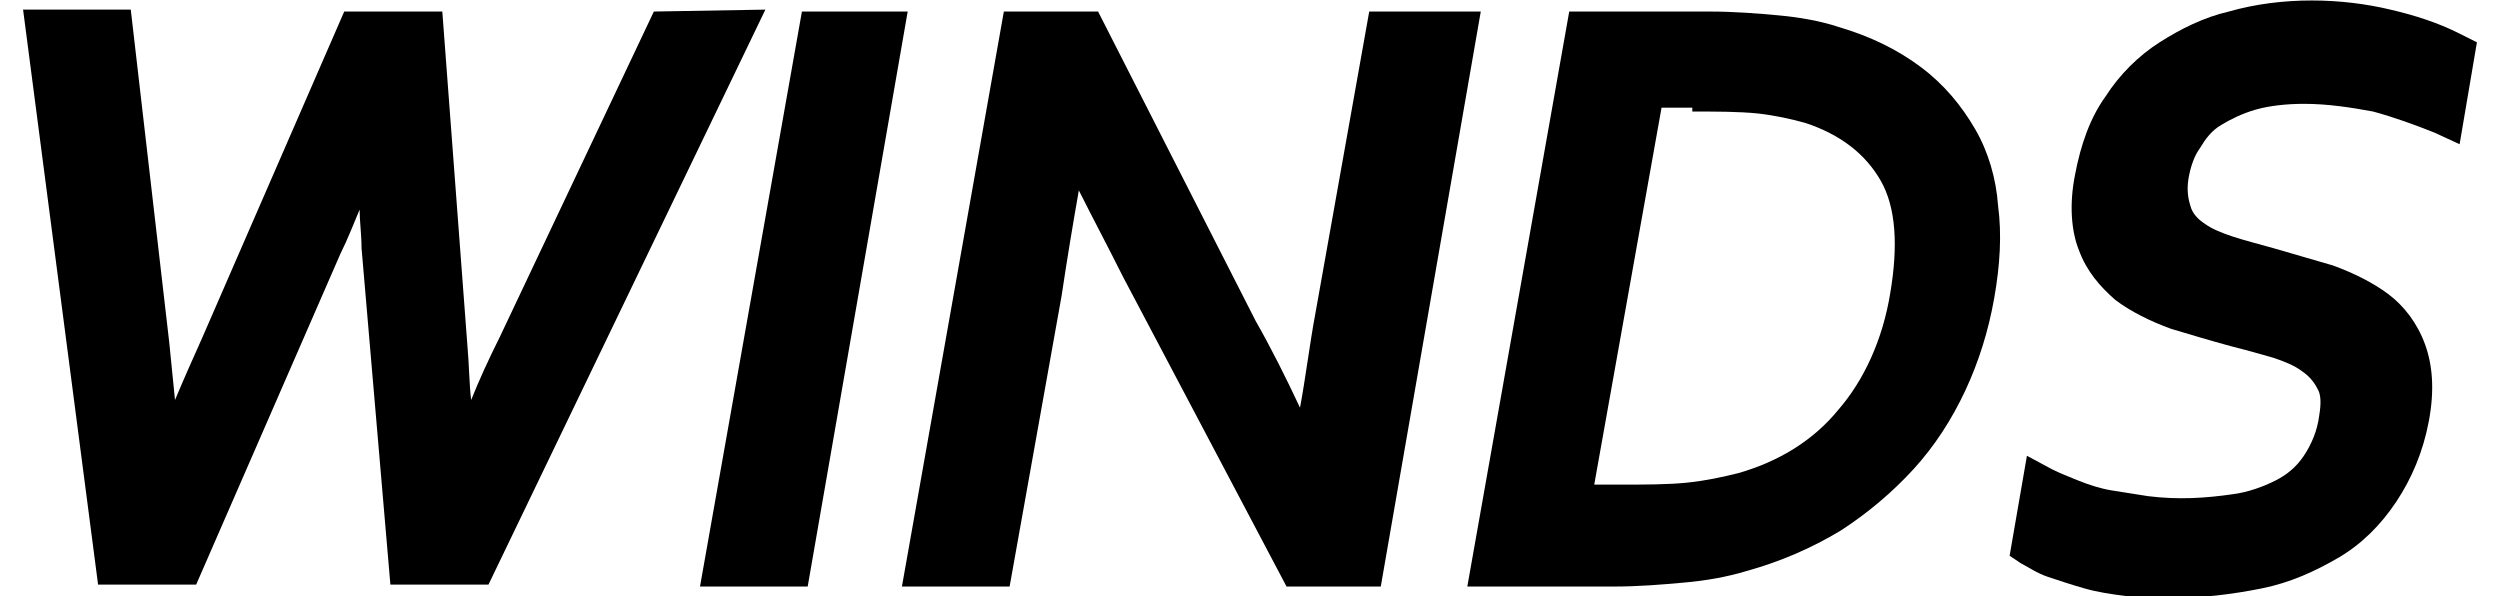
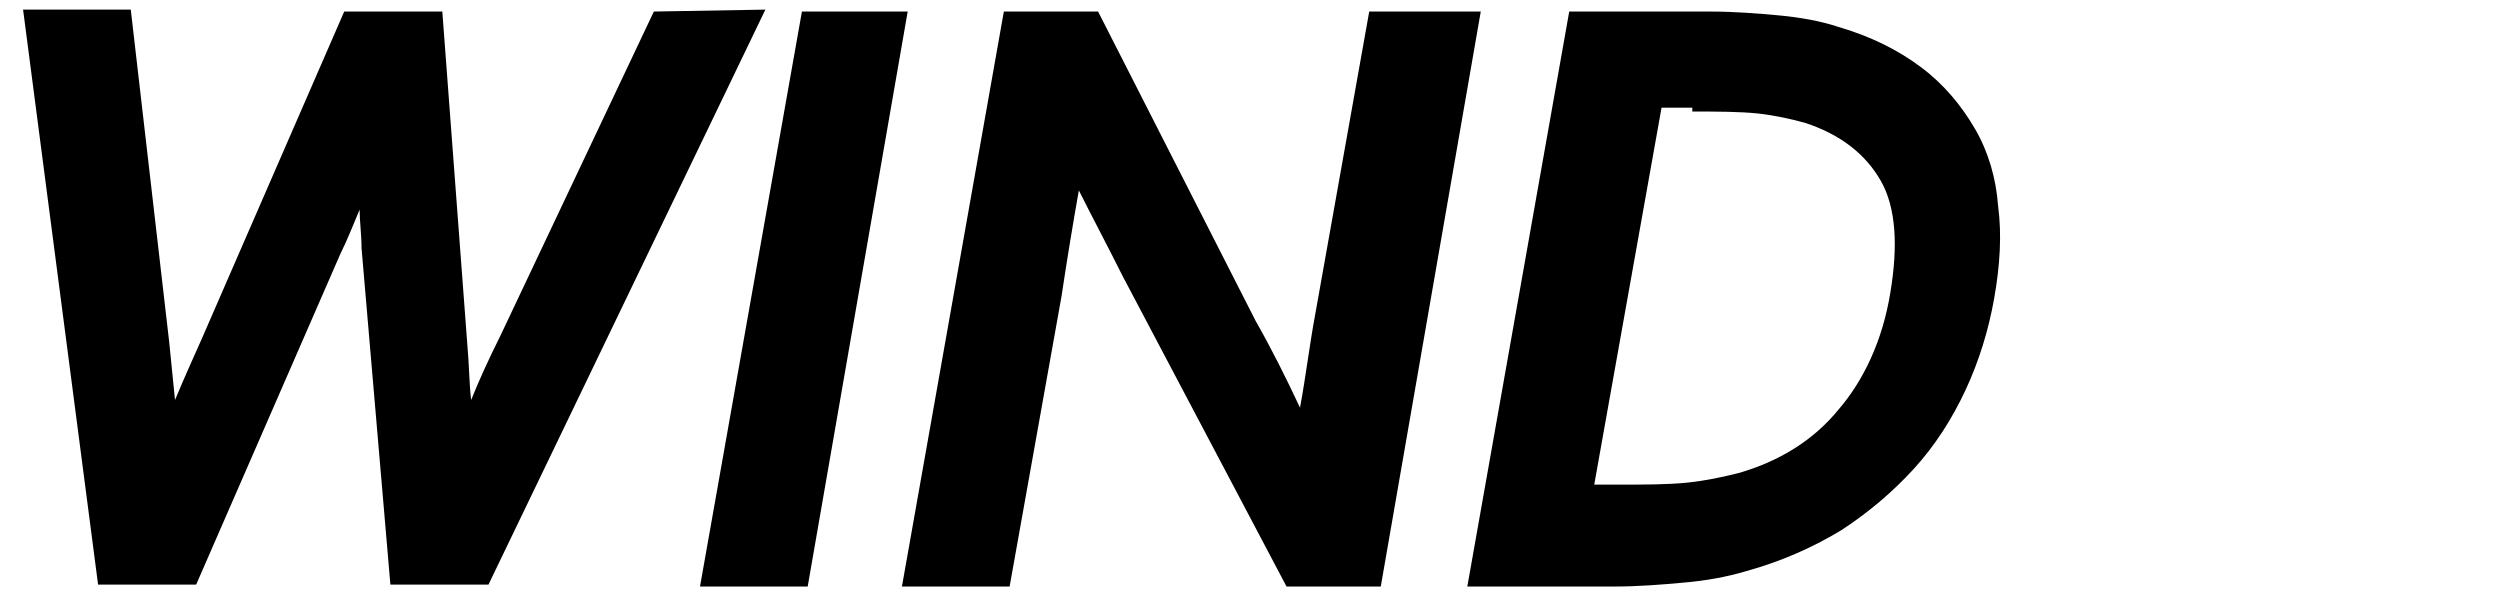
<svg xmlns="http://www.w3.org/2000/svg" version="1.1" id="レイヤー_1" x="0px" y="0px" viewBox="0 0 130 31" style="enable-background:new 0 0 130 31;" xml:space="preserve">
  <g>
    <path d="M34,0.6l-8,16.9c-0.6,1.2-1.1,2.3-1.5,3.3c-0.1-0.8-0.1-1.8-0.2-2.9L23,0.6h-5.1l-7.4,17c-0.4,0.9-0.9,2-1.4,3.2   c-0.1-1-0.2-2-0.3-3l-2-17.3H1.2l3.9,29.9h5.1l7.5-17.2c0.4-0.8,0.7-1.6,1-2.3c0,0.6,0.1,1.3,0.1,2l1.5,17.5h5.1L39.8,0.5L34,0.6   L34,0.6z" />
    <polygon points="41.7,0.6 36.4,30.5 42,30.5 47.2,0.6  " />
    <path d="M71.2,0.6l-2.8,15.7c-0.3,1.6-0.5,3.3-0.8,4.9c-0.7-1.5-1.5-3.1-2.3-4.5L57.1,0.6h-4.9l-5.3,29.9h5.6l2.7-15.1   c0.3-2,0.6-3.8,0.9-5.5c0.7,1.4,1.5,2.9,2.3,4.5l8.5,16.1h4.9L77,0.6H71.2z" />
    <path d="M102.7,6.7c-0.7-1.2-1.6-2.3-2.8-3.2s-2.6-1.6-4.3-2.1c-0.9-0.3-2-0.5-3.1-0.6c-1.1-0.1-2.3-0.2-3.6-0.2h-7.3l-5.3,29.9   h7.6c1.3,0,2.5-0.1,3.6-0.2c1.2-0.1,2.3-0.3,3.3-0.6c1.8-0.5,3.4-1.2,4.9-2.1c1.4-0.9,2.7-2,3.8-3.2c1.1-1.2,2-2.6,2.7-4.1   c0.7-1.5,1.2-3.1,1.5-4.8c0.3-1.7,0.4-3.3,0.2-4.8C103.8,9.3,103.4,7.9,102.7,6.7z M88,5.8c1.3,0,2.4,0,3.4,0.1   c0.9,0.1,1.8,0.3,2.5,0.5C95.7,7,97,8,97.8,9.4s0.9,3.4,0.5,5.8c-0.4,2.5-1.4,4.6-2.7,6.1c-1.3,1.6-3.1,2.7-5.2,3.3   c-0.8,0.2-1.7,0.4-2.7,0.5c-1,0.1-2.2,0.1-3.5,0.1h-1.3l3.5-19.6H88V5.8z" />
-     <path d="M127.8,1.7c-1-0.5-2.2-0.9-3.5-1.2c-2.5-0.6-5.6-0.7-8.4,0.1c-1.3,0.3-2.5,0.9-3.6,1.6s-2.1,1.7-2.8,2.8   c-0.8,1.1-1.3,2.5-1.6,4.1c-0.3,1.5-0.2,2.9,0.2,3.9c0.4,1.1,1.1,1.9,1.9,2.6c0.8,0.6,1.8,1.1,2.9,1.5c1,0.3,2,0.6,3.1,0.9   c0.8,0.2,1.5,0.4,2.2,0.6c0.6,0.2,1.1,0.4,1.5,0.7c0.3,0.2,0.6,0.5,0.8,0.9c0.2,0.3,0.2,0.8,0.1,1.4c-0.1,0.8-0.4,1.5-0.8,2.1   c-0.4,0.6-0.9,1-1.5,1.3c-0.6,0.3-1.4,0.6-2.2,0.7c-1.4,0.2-2.8,0.3-4.4,0.1c-0.6-0.1-1.3-0.2-1.9-0.3s-1.2-0.3-1.7-0.5   s-1-0.4-1.4-0.6l-1.3-0.7l-0.9,5.2l0.6,0.4c0.4,0.2,0.8,0.5,1.4,0.7s1.2,0.4,1.9,0.6c0.7,0.2,1.4,0.3,2.2,0.4   c0.8,0.1,1.6,0.1,2.3,0.1c1.6,0,3.2-0.2,4.7-0.5c1.5-0.3,2.8-0.9,4-1.6c1.2-0.7,2.2-1.7,3-2.9c0.8-1.2,1.4-2.6,1.7-4.2   c0.3-1.6,0.2-2.9-0.2-4c-0.4-1.1-1.1-2-1.9-2.6c-0.8-0.6-1.8-1.1-2.9-1.5c-1-0.3-2.1-0.6-3.1-0.9c-0.7-0.2-1.5-0.4-2.1-0.6   c-0.6-0.2-1.1-0.4-1.5-0.7c-0.3-0.2-0.6-0.5-0.7-0.9c-0.1-0.3-0.2-0.8-0.1-1.4c0.1-0.6,0.3-1.2,0.6-1.6c0.3-0.5,0.6-0.9,1.1-1.2   c0.5-0.3,1.1-0.6,1.8-0.8c0.7-0.2,1.6-0.3,2.5-0.3c1.3,0,2.5,0.2,3.6,0.4c1.1,0.3,2.2,0.7,3.2,1.1l1.3,0.6l0.9-5.3L127.8,1.7z" />
  </g>
</svg>